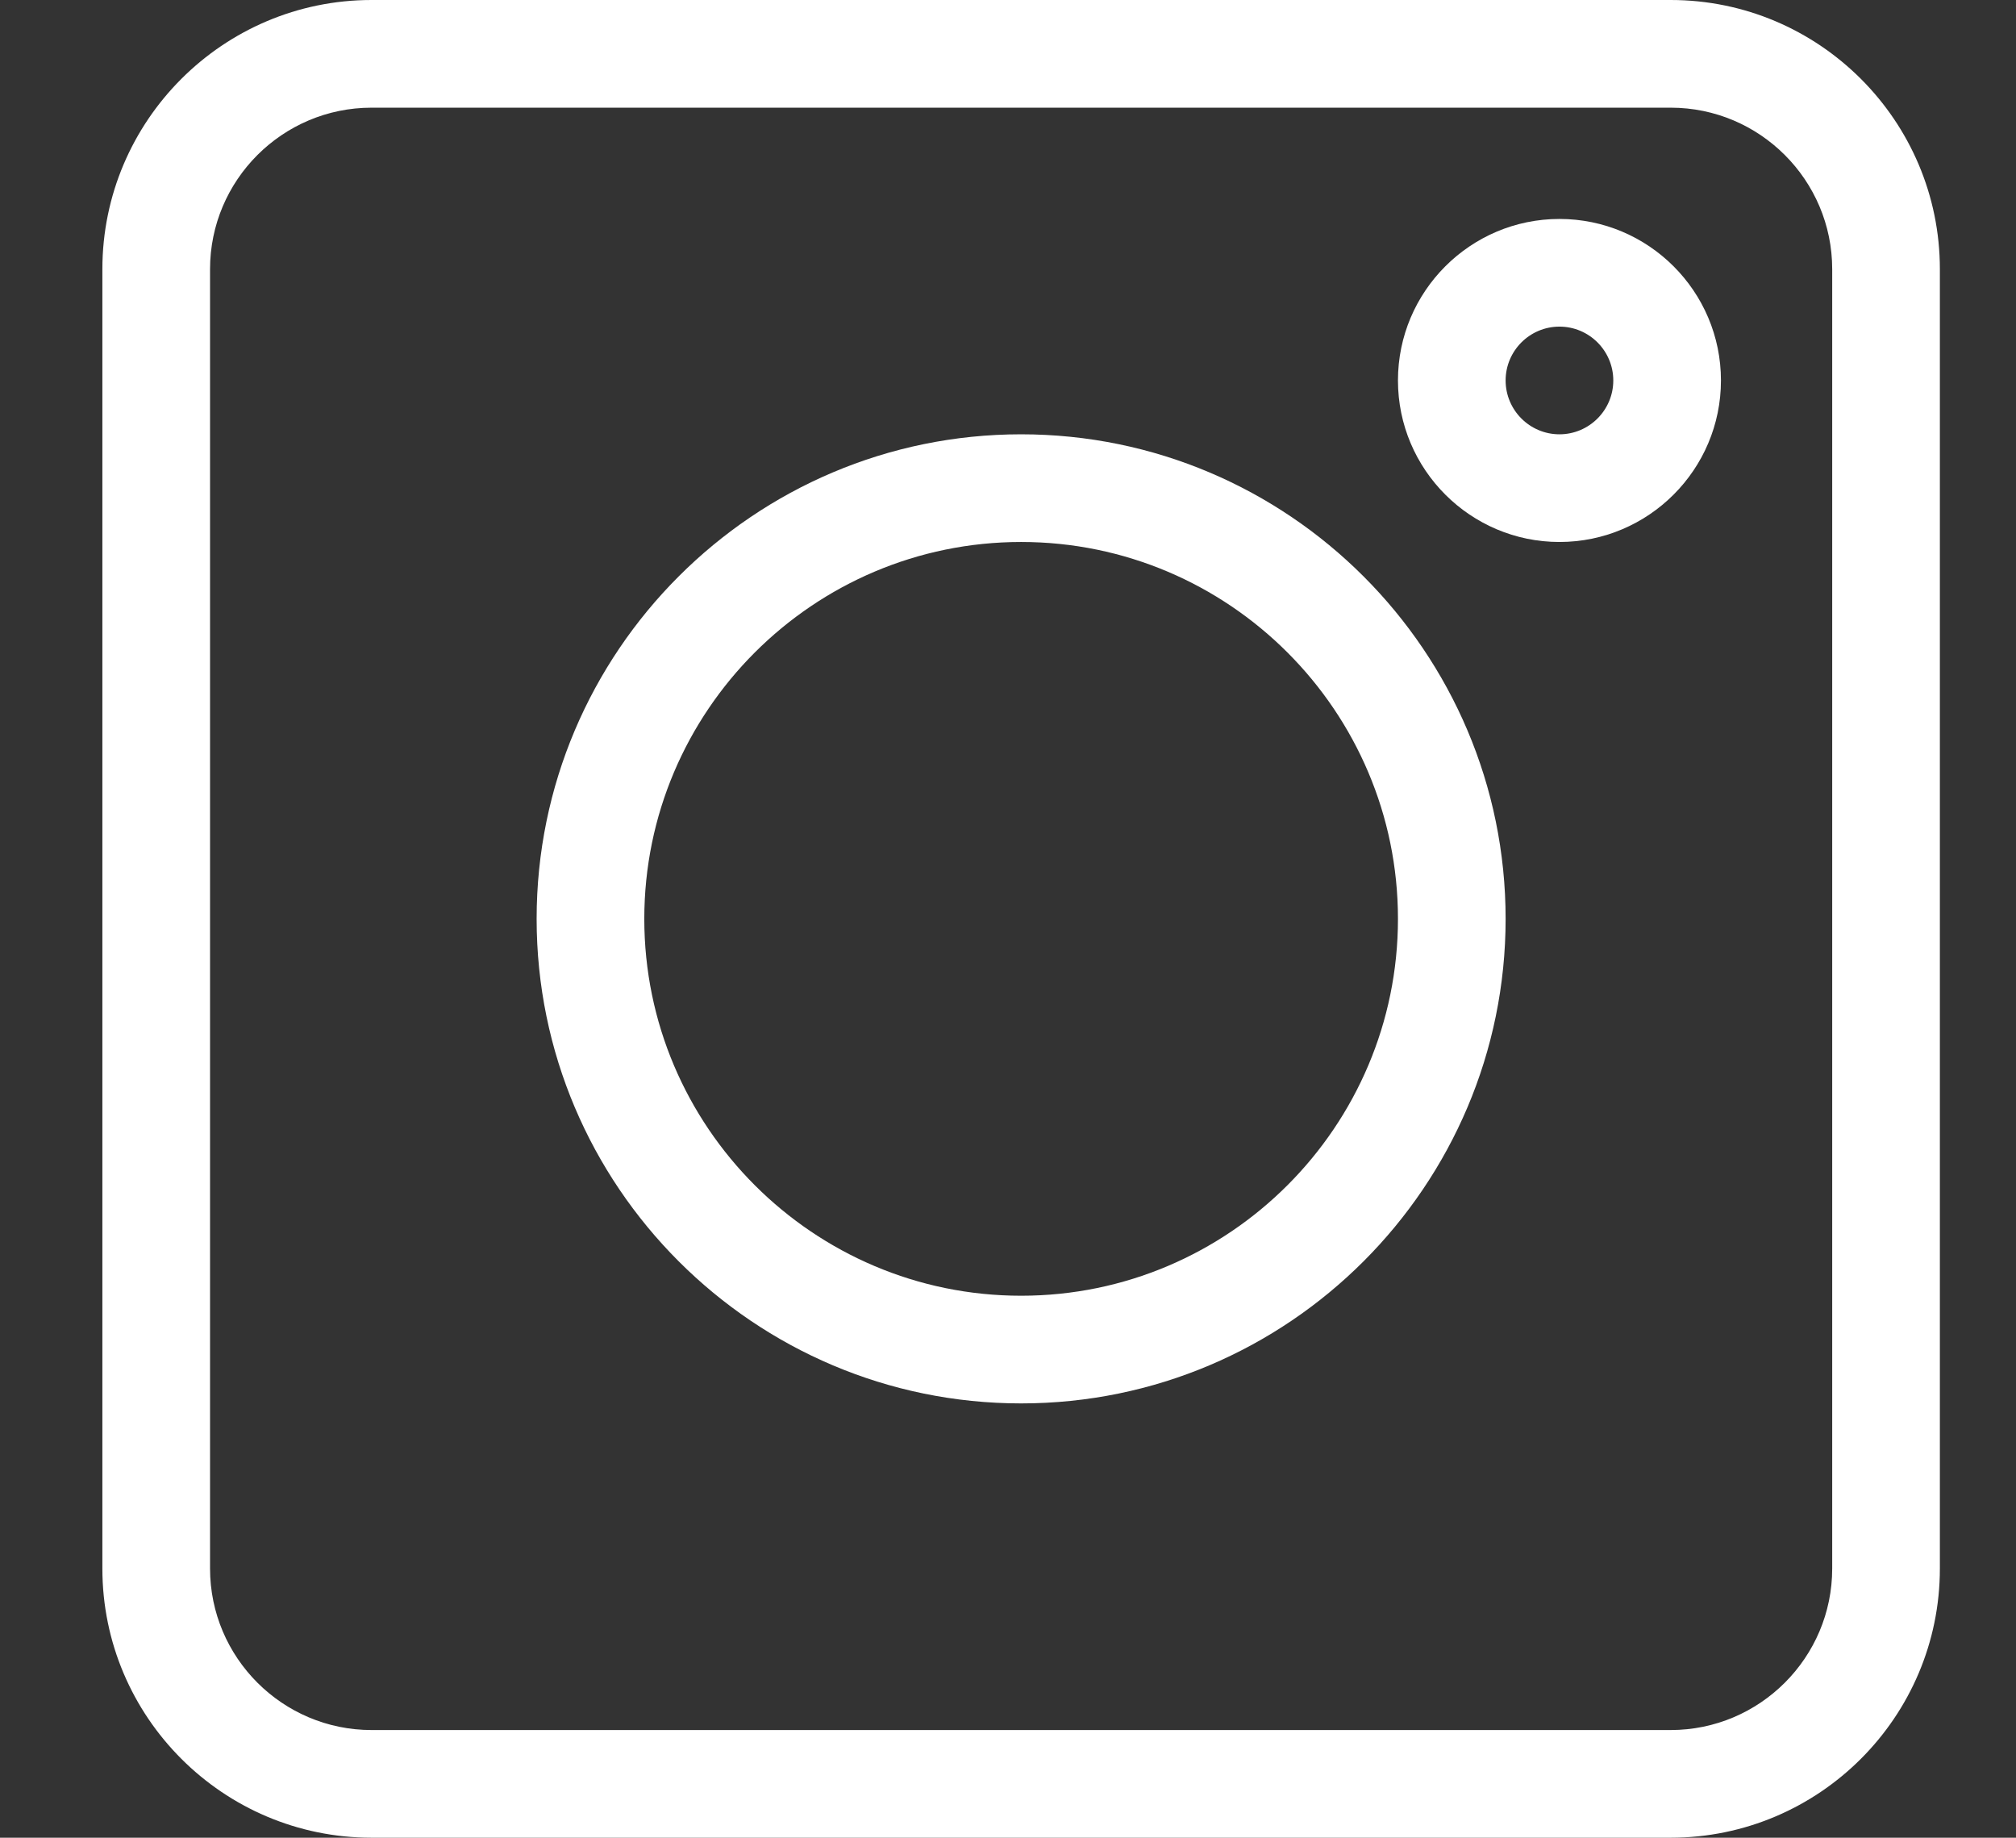
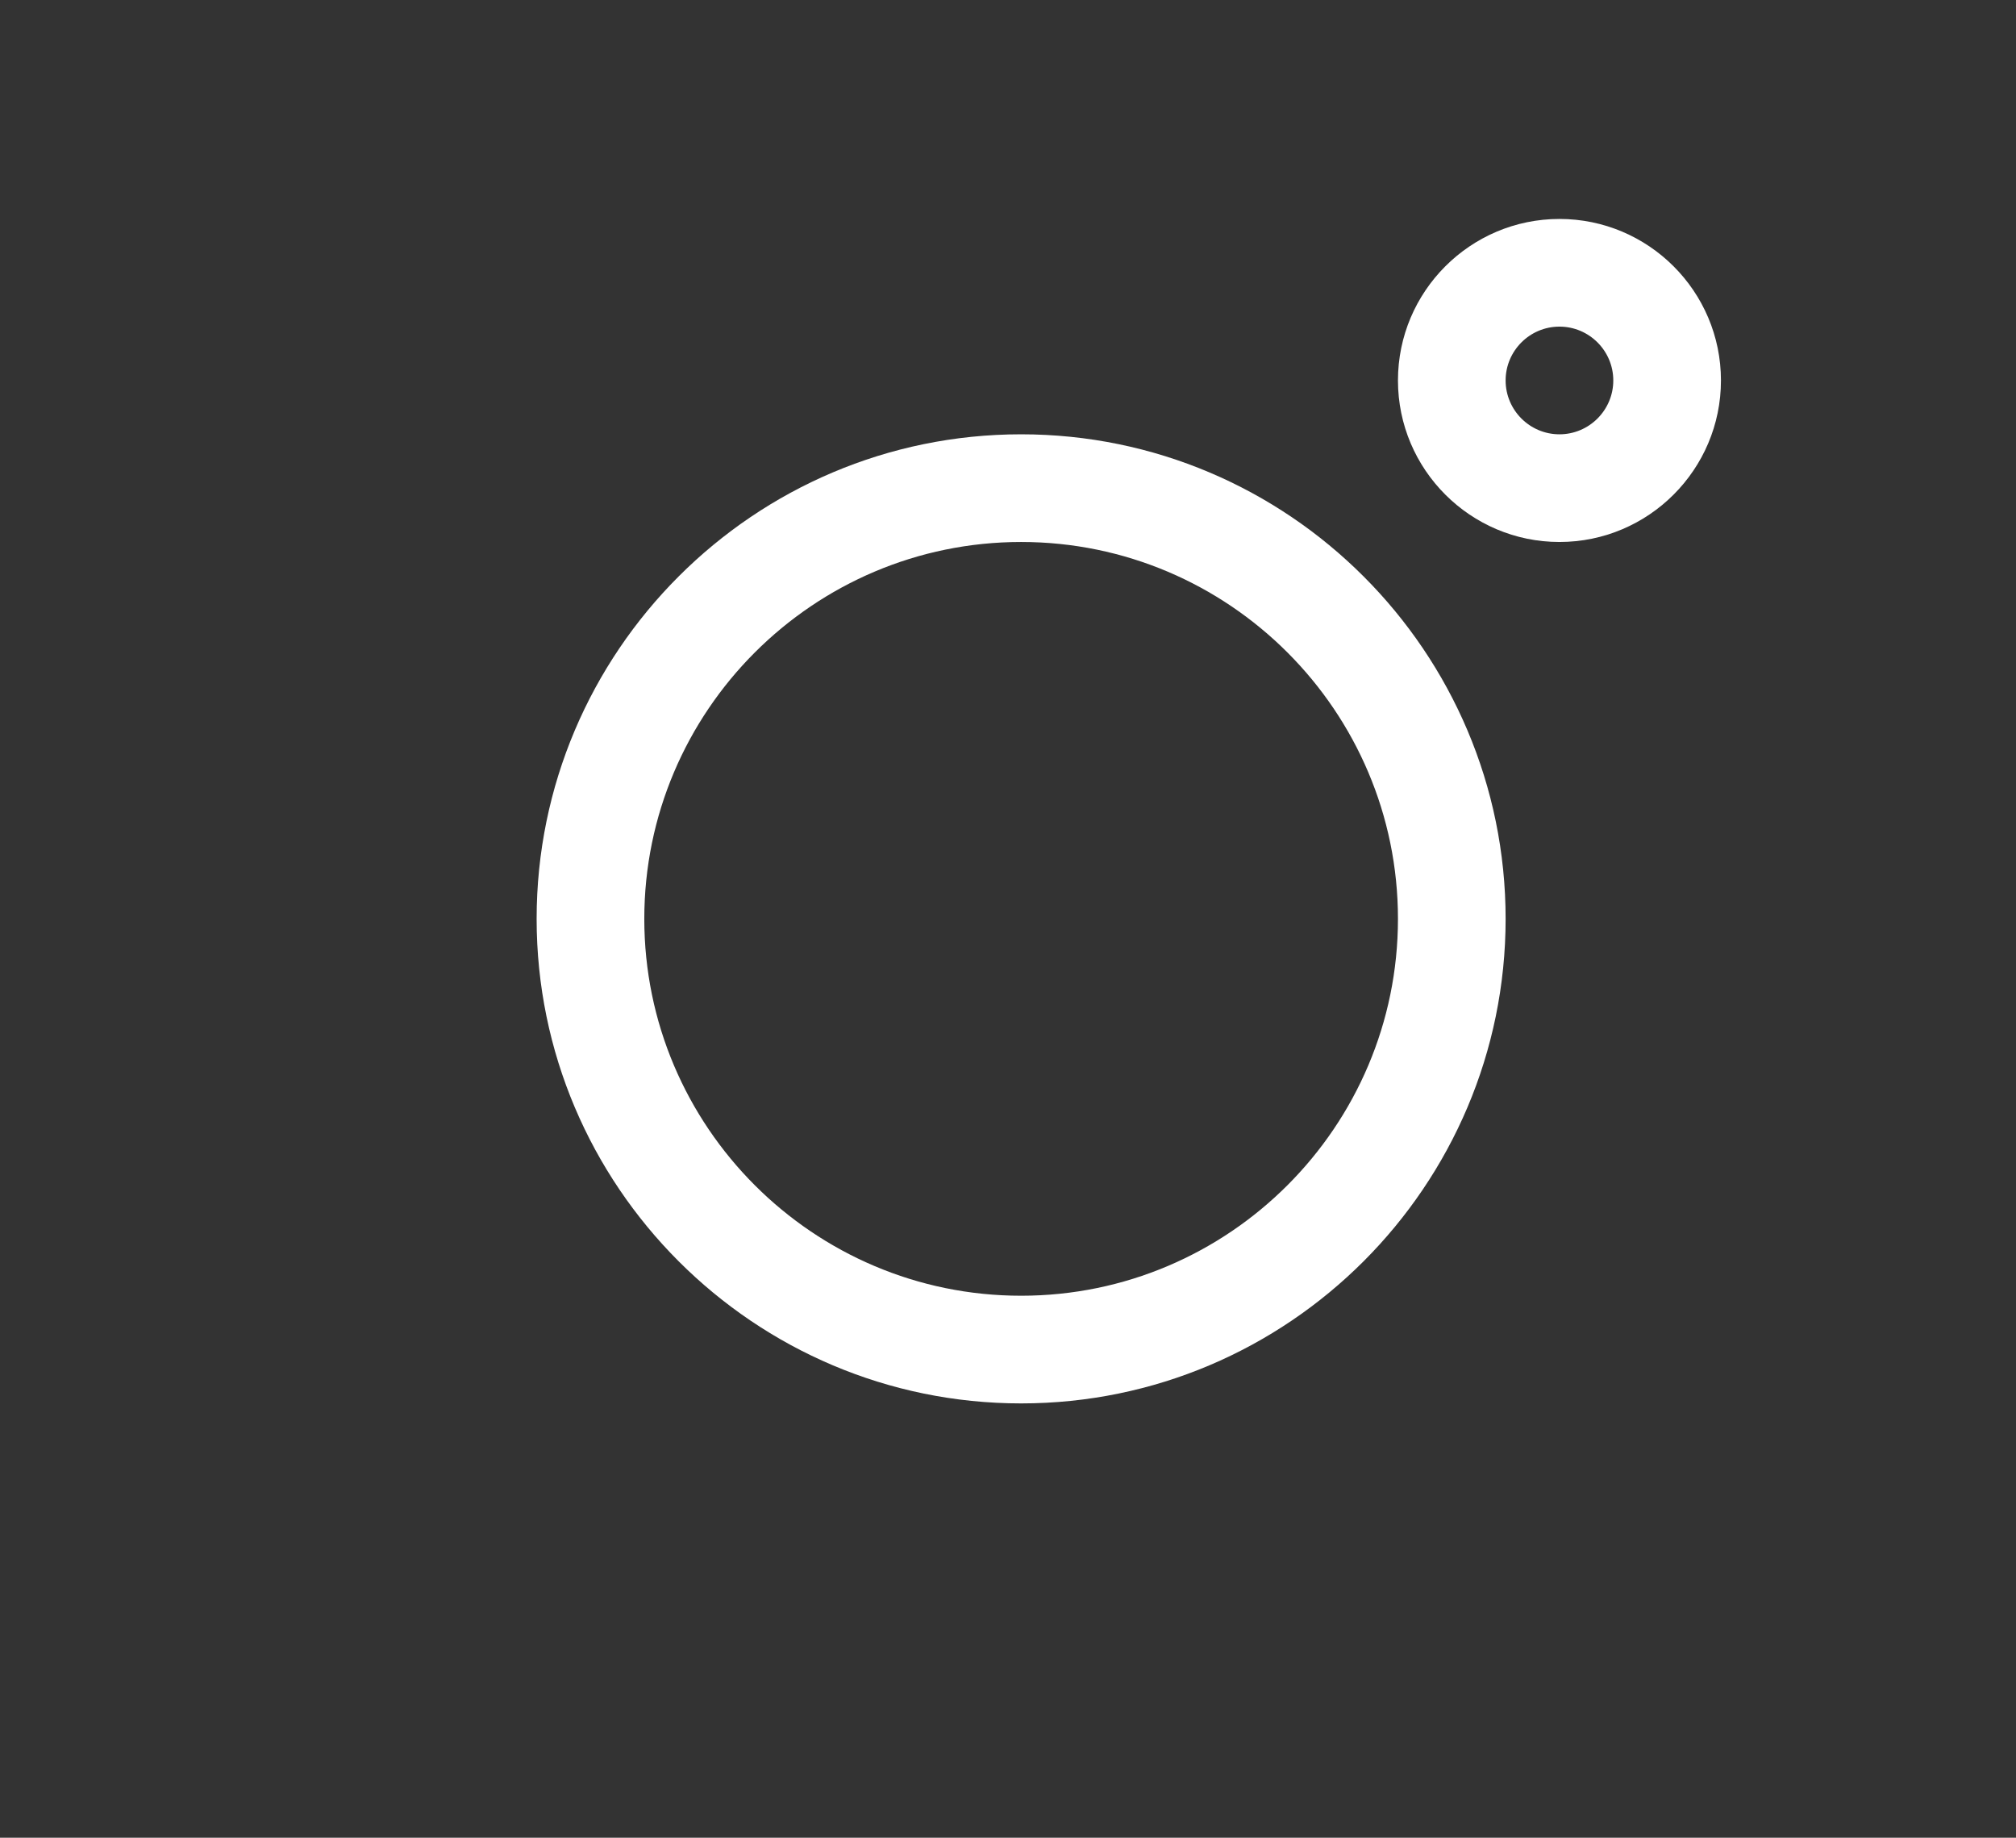
<svg xmlns="http://www.w3.org/2000/svg" id="Layer_1" x="0px" y="0px" width="1152px" height="1050px" viewBox="256.5 0 1152 1050" xml:space="preserve">
  <rect x="256.5" y="0" width="1152" height="1050" fill="#333333" stroke="none" />
-   <path fill="#FFFFFF" d="M468.809,1050h742.383c84.811,0,153.809-68.998,153.809-153.809V153.809C1365,68.998,1296.002,0,1211.191,0 H468.809C383.998,0,315,68.998,315,153.809v742.383C315,981.002,383.998,1050,468.809,1050z M376.523,153.809 c0-50.885,41.4-92.285,92.285-92.285h742.383c50.885,0,92.285,41.4,92.285,92.285v742.383c0,50.885-41.4,92.285-92.285,92.285 H468.809c-50.885,0-92.285-41.4-92.285-92.285V153.809z" />
  <path fill="#FFFFFF" d="M840,801.855c152.655,0,276.855-124.2,276.855-276.855S992.655,248.145,840,248.145 S563.145,372.345,563.145,525S687.345,801.855,840,801.855z M840,309.668c118.737,0,215.332,96.595,215.332,215.332 S958.737,740.332,840,740.332S624.668,643.737,624.668,525S721.263,309.668,840,309.668z" />
  <path fill="#FFFFFF" d="M1147.617,309.668c50.885,0,92.285-41.4,92.285-92.285s-41.4-92.285-92.285-92.285 s-92.285,41.4-92.285,92.285S1096.732,309.668,1147.617,309.668z M1147.617,186.621c16.959,0,30.762,13.803,30.762,30.762 s-13.803,30.762-30.762,30.762s-30.762-13.803-30.762-30.762S1130.658,186.621,1147.617,186.621z" />
</svg>